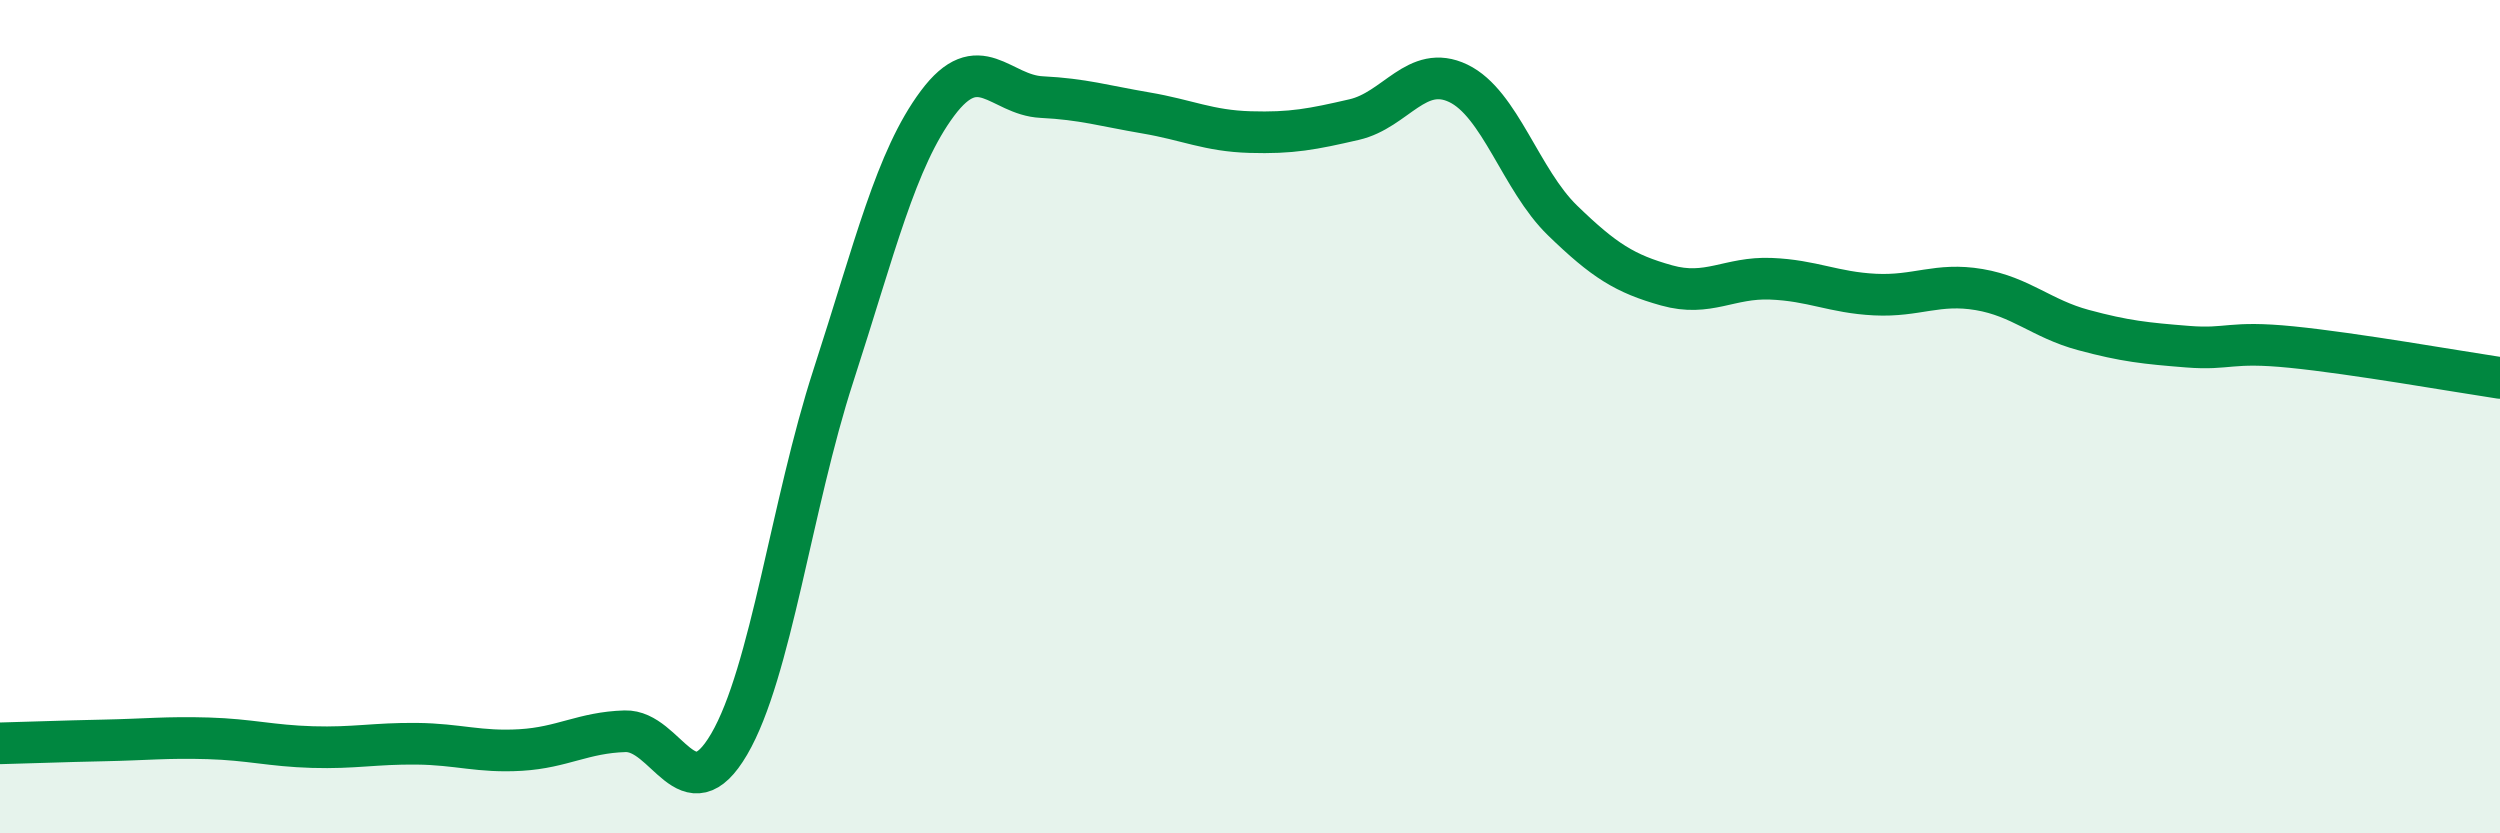
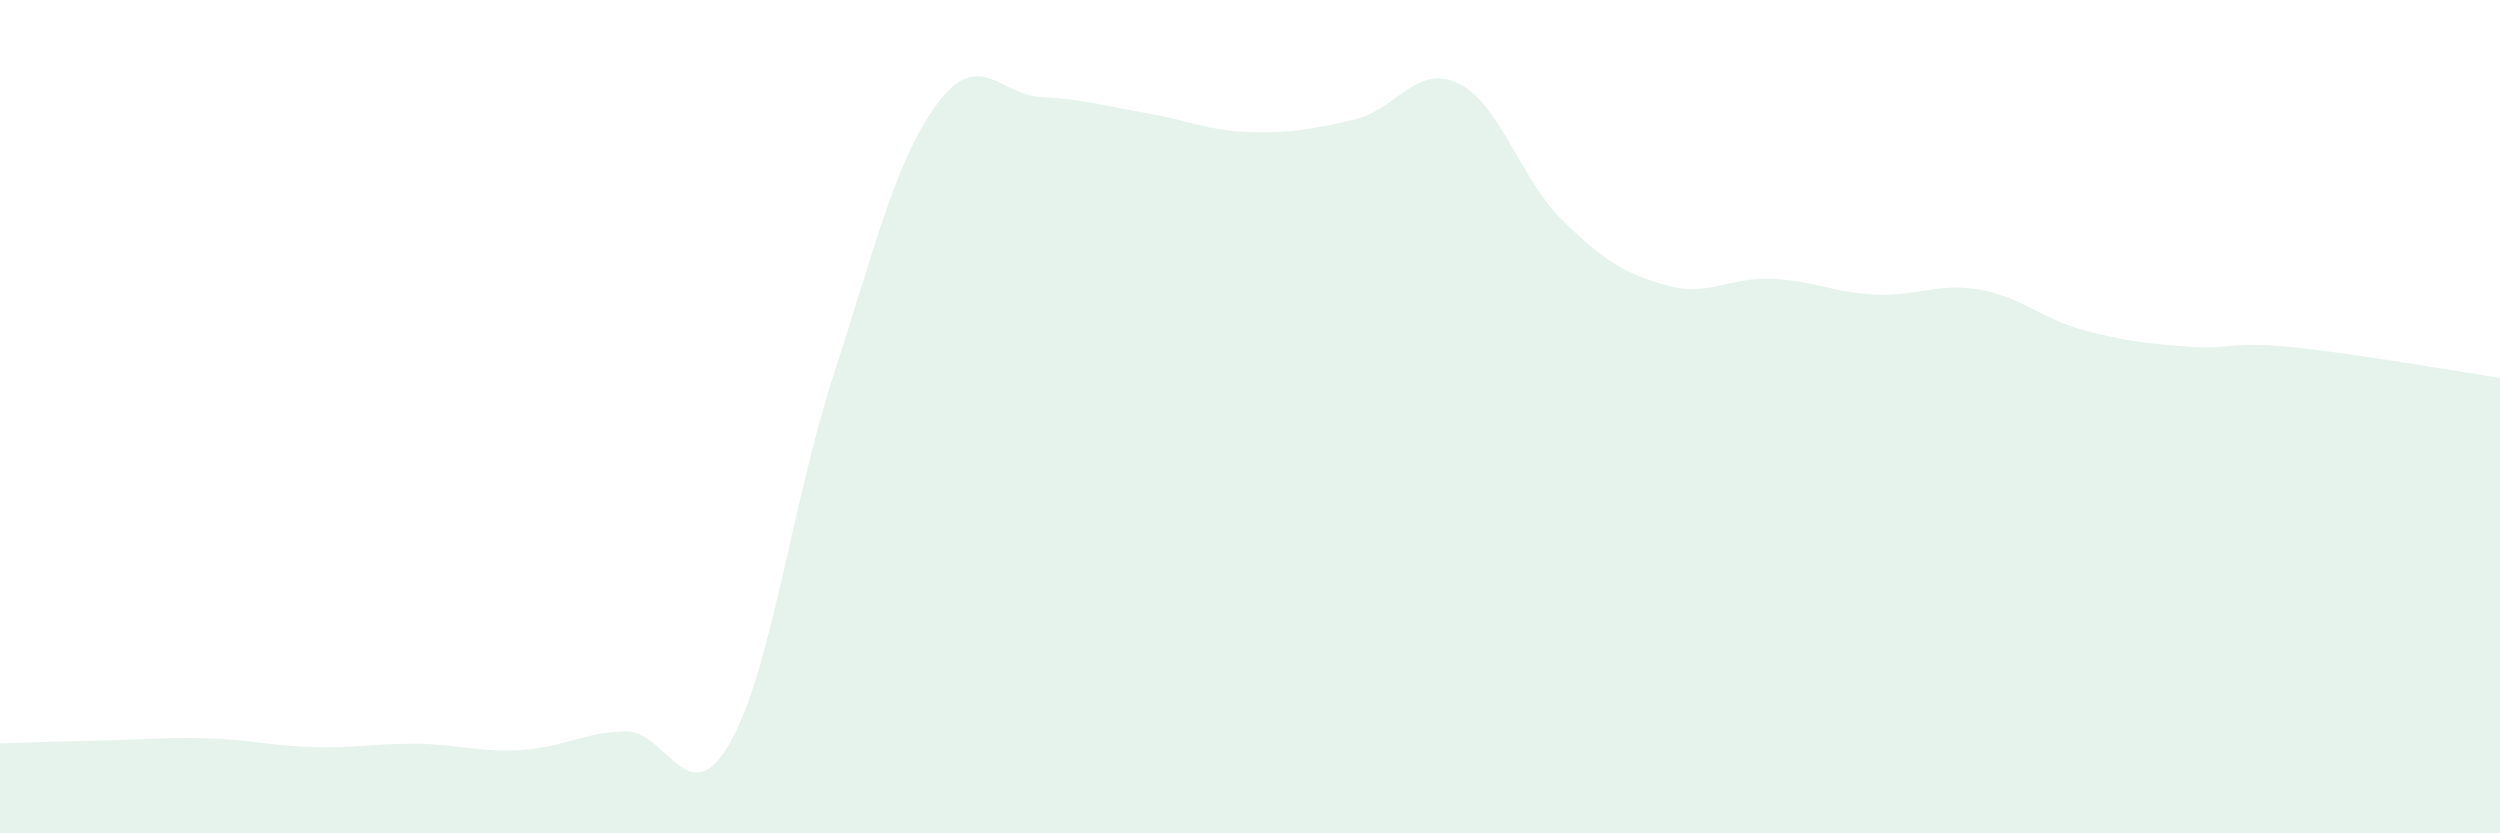
<svg xmlns="http://www.w3.org/2000/svg" width="60" height="20" viewBox="0 0 60 20">
  <path d="M 0,17.84 C 0.5,17.83 1.5,17.79 2.5,17.77 C 3.5,17.75 4,17.69 5,17.72 C 6,17.75 6.5,17.9 7.5,17.93 C 8.5,17.96 9,17.84 10,17.85 C 11,17.86 11.5,18.06 12.5,18 C 13.5,17.94 14,17.58 15,17.55 C 16,17.52 16.5,19.57 17.5,17.86 C 18.5,16.15 19,12.1 20,9.02 C 21,5.94 21.5,3.82 22.5,2.48 C 23.5,1.14 24,2.28 25,2.33 C 26,2.38 26.5,2.54 27.5,2.71 C 28.5,2.88 29,3.14 30,3.17 C 31,3.2 31.5,3.1 32.5,2.87 C 33.5,2.64 34,1.52 35,2 C 36,2.48 36.5,4.32 37.5,5.29 C 38.5,6.26 39,6.57 40,6.85 C 41,7.13 41.5,6.65 42.5,6.69 C 43.5,6.73 44,7.02 45,7.07 C 46,7.12 46.5,6.78 47.5,6.95 C 48.5,7.12 49,7.65 50,7.92 C 51,8.19 51.5,8.24 52.5,8.32 C 53.5,8.4 53.5,8.18 55,8.33 C 56.5,8.48 59,8.92 60,9.07L60 20L0 20Z" fill="#008740" opacity="0.1" stroke-linecap="round" stroke-linejoin="round" />
-   <path d="M 0,17.84 C 0.5,17.83 1.5,17.79 2.5,17.77 C 3.5,17.75 4,17.69 5,17.72 C 6,17.75 6.5,17.9 7.5,17.93 C 8.5,17.96 9,17.84 10,17.85 C 11,17.86 11.5,18.06 12.5,18 C 13.5,17.94 14,17.58 15,17.55 C 16,17.52 16.5,19.57 17.5,17.86 C 18.5,16.15 19,12.1 20,9.02 C 21,5.94 21.5,3.82 22.5,2.48 C 23.5,1.14 24,2.28 25,2.33 C 26,2.38 26.5,2.54 27.5,2.71 C 28.5,2.88 29,3.14 30,3.17 C 31,3.2 31.5,3.1 32.5,2.87 C 33.5,2.64 34,1.52 35,2 C 36,2.48 36.5,4.32 37.5,5.29 C 38.5,6.26 39,6.57 40,6.85 C 41,7.13 41.5,6.65 42.5,6.69 C 43.5,6.73 44,7.02 45,7.07 C 46,7.12 46.5,6.78 47.5,6.95 C 48.5,7.12 49,7.65 50,7.92 C 51,8.19 51.5,8.24 52.5,8.32 C 53.5,8.4 53.5,8.18 55,8.33 C 56.5,8.48 59,8.92 60,9.07" stroke="#008740" stroke-width="1" fill="none" stroke-linecap="round" stroke-linejoin="round" />
</svg>